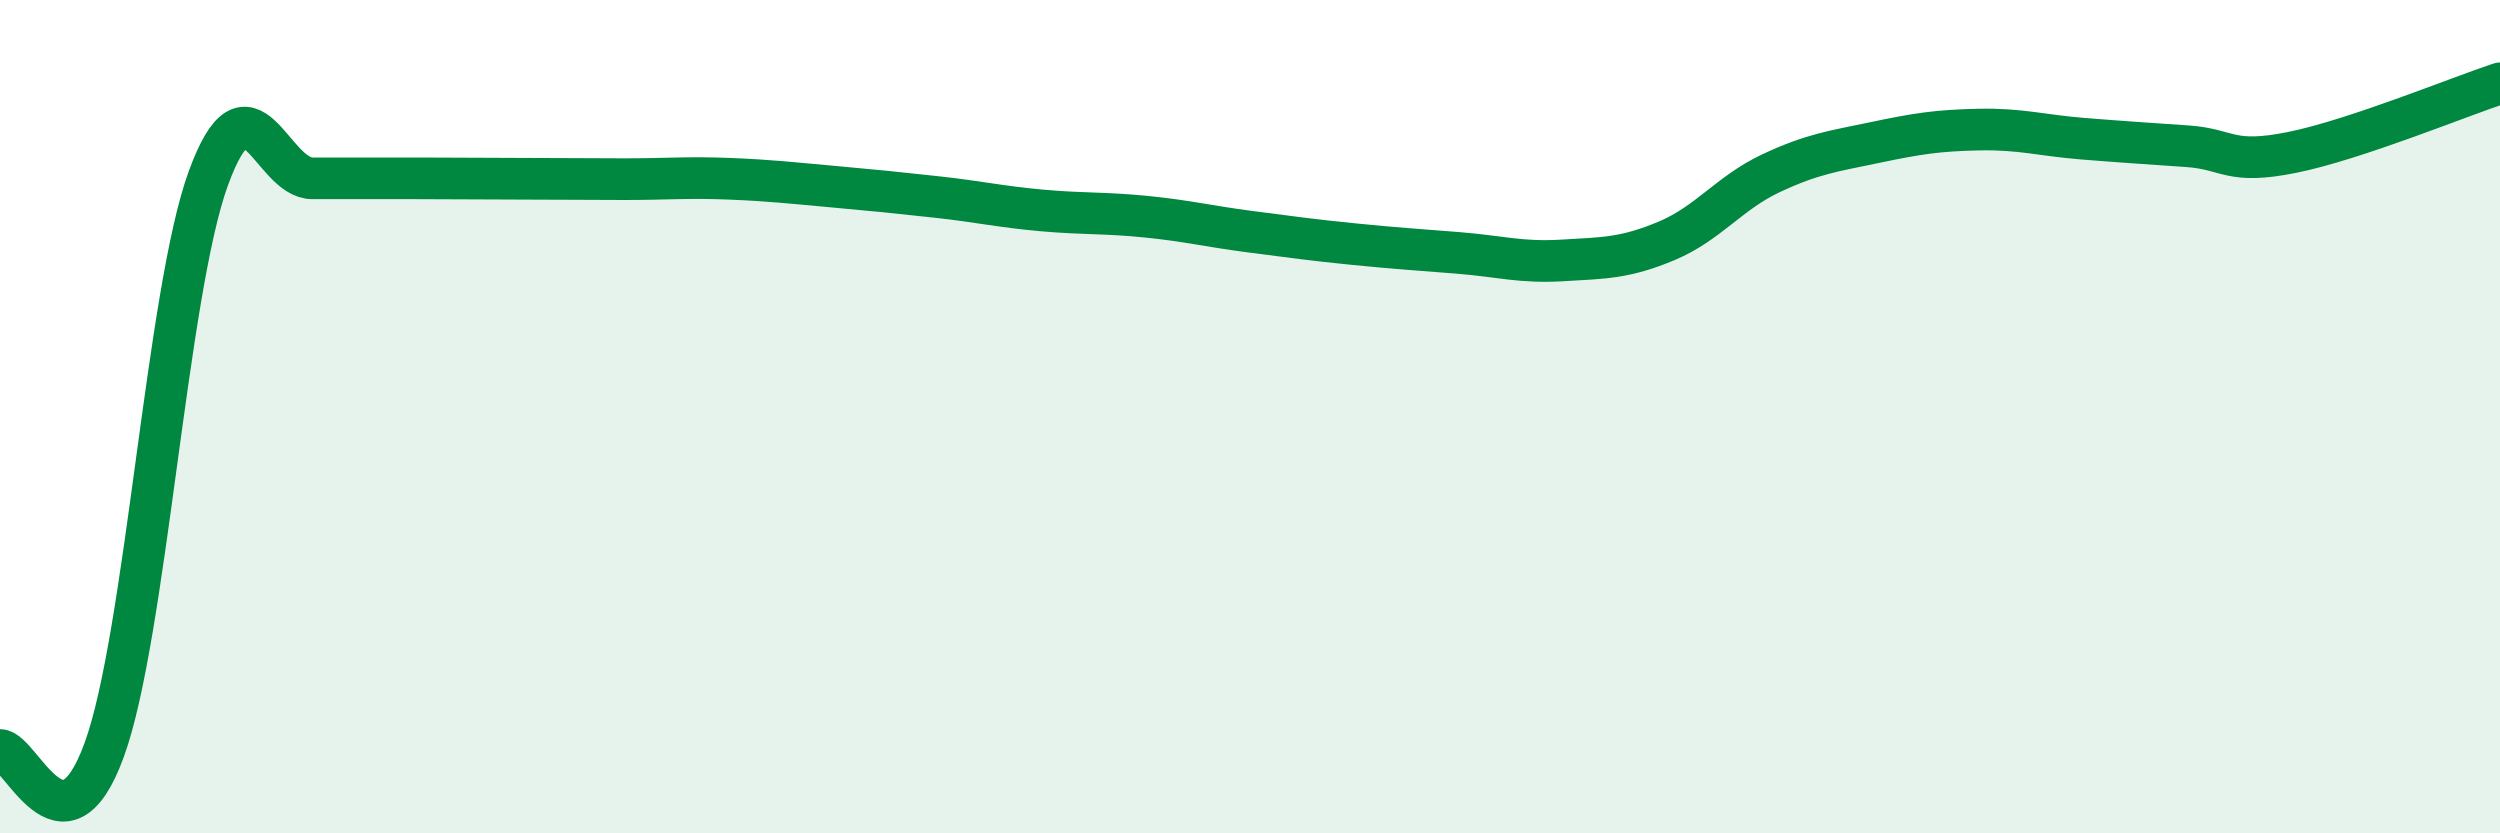
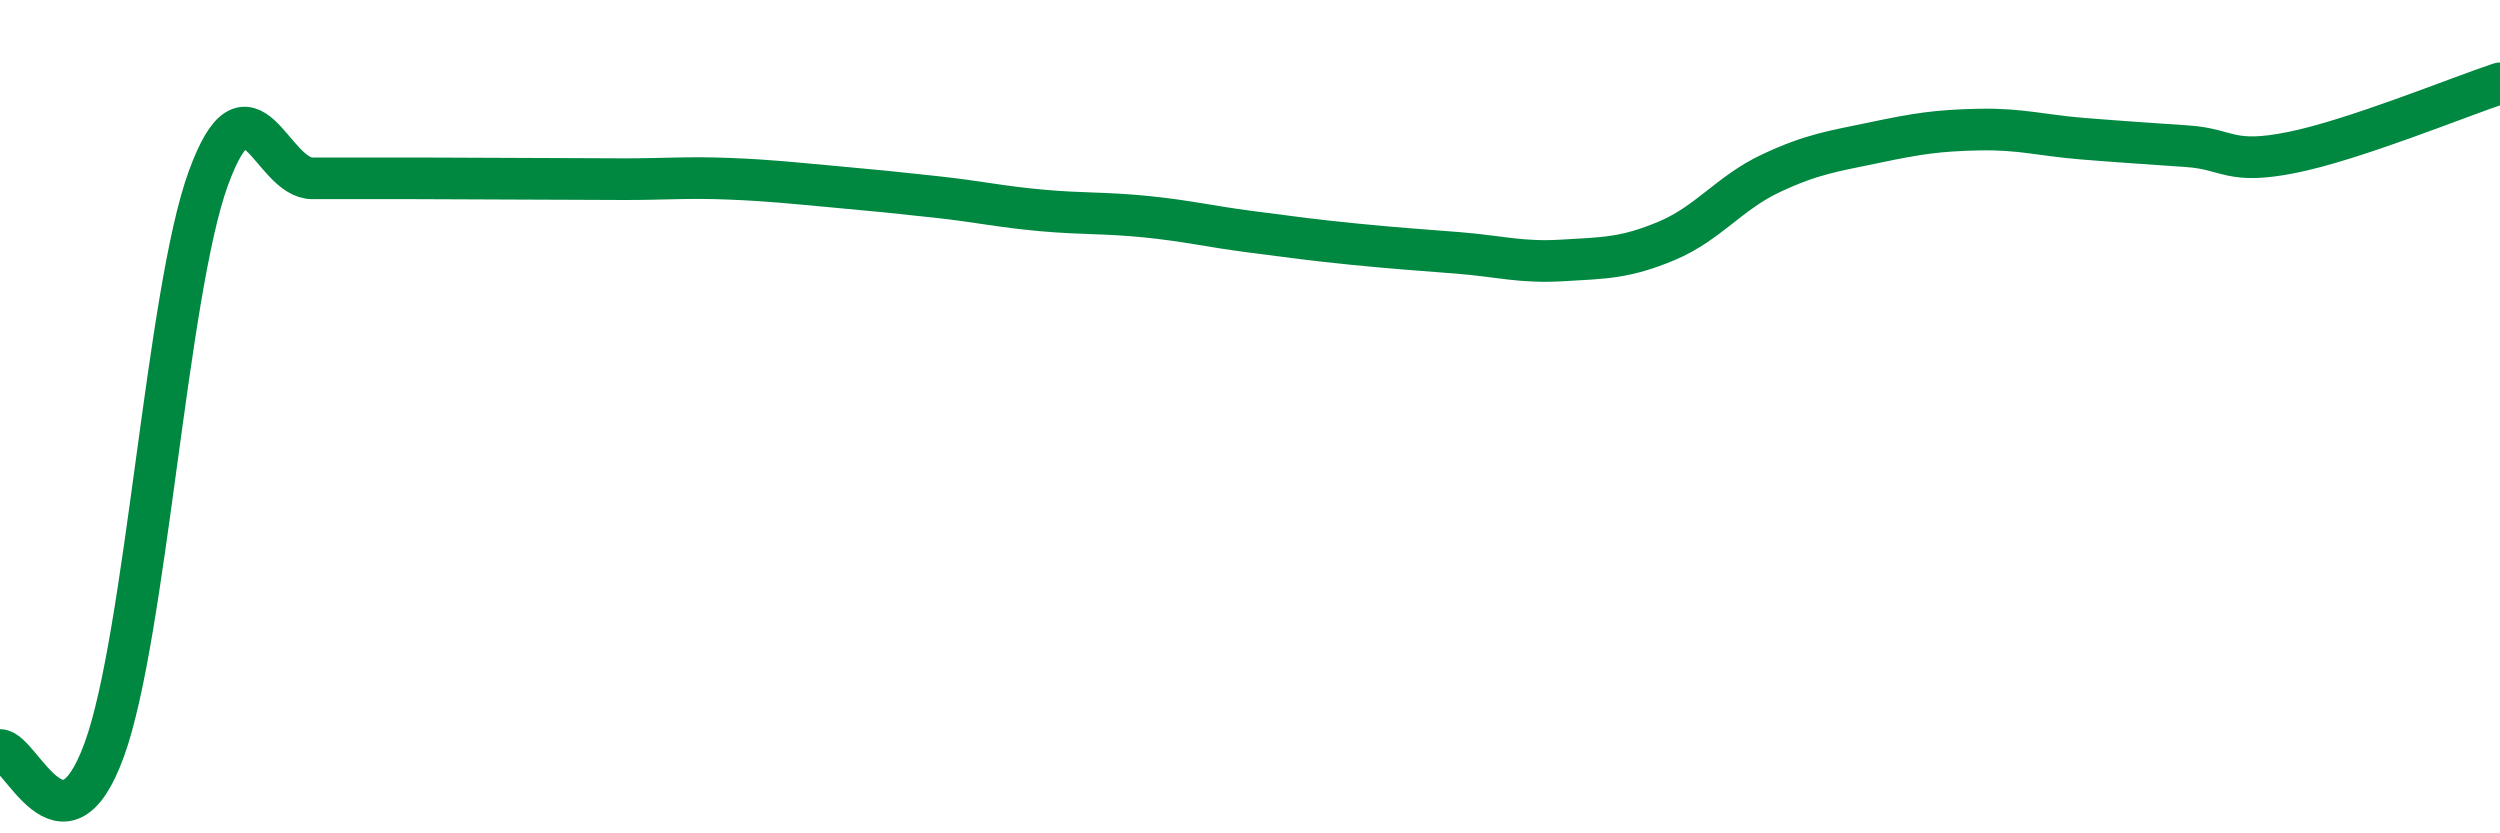
<svg xmlns="http://www.w3.org/2000/svg" width="60" height="20" viewBox="0 0 60 20">
-   <path d="M 0,18 C 0.5,18 1.5,20.74 2.5,18 C 3.5,15.26 4,7.02 5,4.28 C 6,1.54 6.5,4.28 7.5,4.28 C 8.5,4.28 9,4.28 10,4.28 C 11,4.28 11.5,4.29 12.5,4.29 C 13.5,4.29 14,4.3 15,4.3 C 16,4.3 16.5,4.25 17.5,4.29 C 18.5,4.33 19,4.39 20,4.48 C 21,4.57 21.5,4.62 22.5,4.73 C 23.5,4.84 24,4.96 25,5.05 C 26,5.14 26.5,5.1 27.5,5.2 C 28.5,5.3 29,5.43 30,5.56 C 31,5.69 31.5,5.76 32.5,5.86 C 33.5,5.96 34,5.99 35,6.07 C 36,6.15 36.5,6.31 37.5,6.25 C 38.5,6.19 39,6.2 40,5.78 C 41,5.36 41.5,4.63 42.5,4.16 C 43.5,3.69 44,3.63 45,3.42 C 46,3.21 46.5,3.13 47.5,3.11 C 48.5,3.09 49,3.25 50,3.33 C 51,3.41 51.5,3.44 52.5,3.51 C 53.5,3.58 53.5,3.96 55,3.66 C 56.5,3.36 59,2.33 60,2L60 20L0 20Z" fill="#008740" opacity="0.1" stroke-linecap="round" stroke-linejoin="round" />
  <path d="M 0,18 C 0.5,18 1.5,20.74 2.5,18 C 3.5,15.26 4,7.02 5,4.28 C 6,1.54 6.5,4.28 7.5,4.28 C 8.5,4.28 9,4.28 10,4.28 C 11,4.28 11.5,4.29 12.5,4.29 C 13.5,4.29 14,4.3 15,4.3 C 16,4.3 16.5,4.25 17.5,4.29 C 18.5,4.33 19,4.39 20,4.48 C 21,4.57 21.5,4.62 22.5,4.73 C 23.5,4.84 24,4.96 25,5.05 C 26,5.14 26.5,5.1 27.5,5.2 C 28.5,5.3 29,5.43 30,5.56 C 31,5.69 31.5,5.76 32.5,5.86 C 33.5,5.96 34,5.99 35,6.07 C 36,6.15 36.5,6.31 37.5,6.25 C 38.5,6.19 39,6.2 40,5.78 C 41,5.36 41.5,4.63 42.5,4.16 C 43.5,3.69 44,3.63 45,3.42 C 46,3.21 46.5,3.13 47.5,3.11 C 48.5,3.09 49,3.25 50,3.33 C 51,3.41 51.5,3.44 52.5,3.51 C 53.5,3.58 53.5,3.96 55,3.66 C 56.5,3.36 59,2.33 60,2" stroke="#008740" stroke-width="1" fill="none" stroke-linecap="round" stroke-linejoin="round" />
</svg>